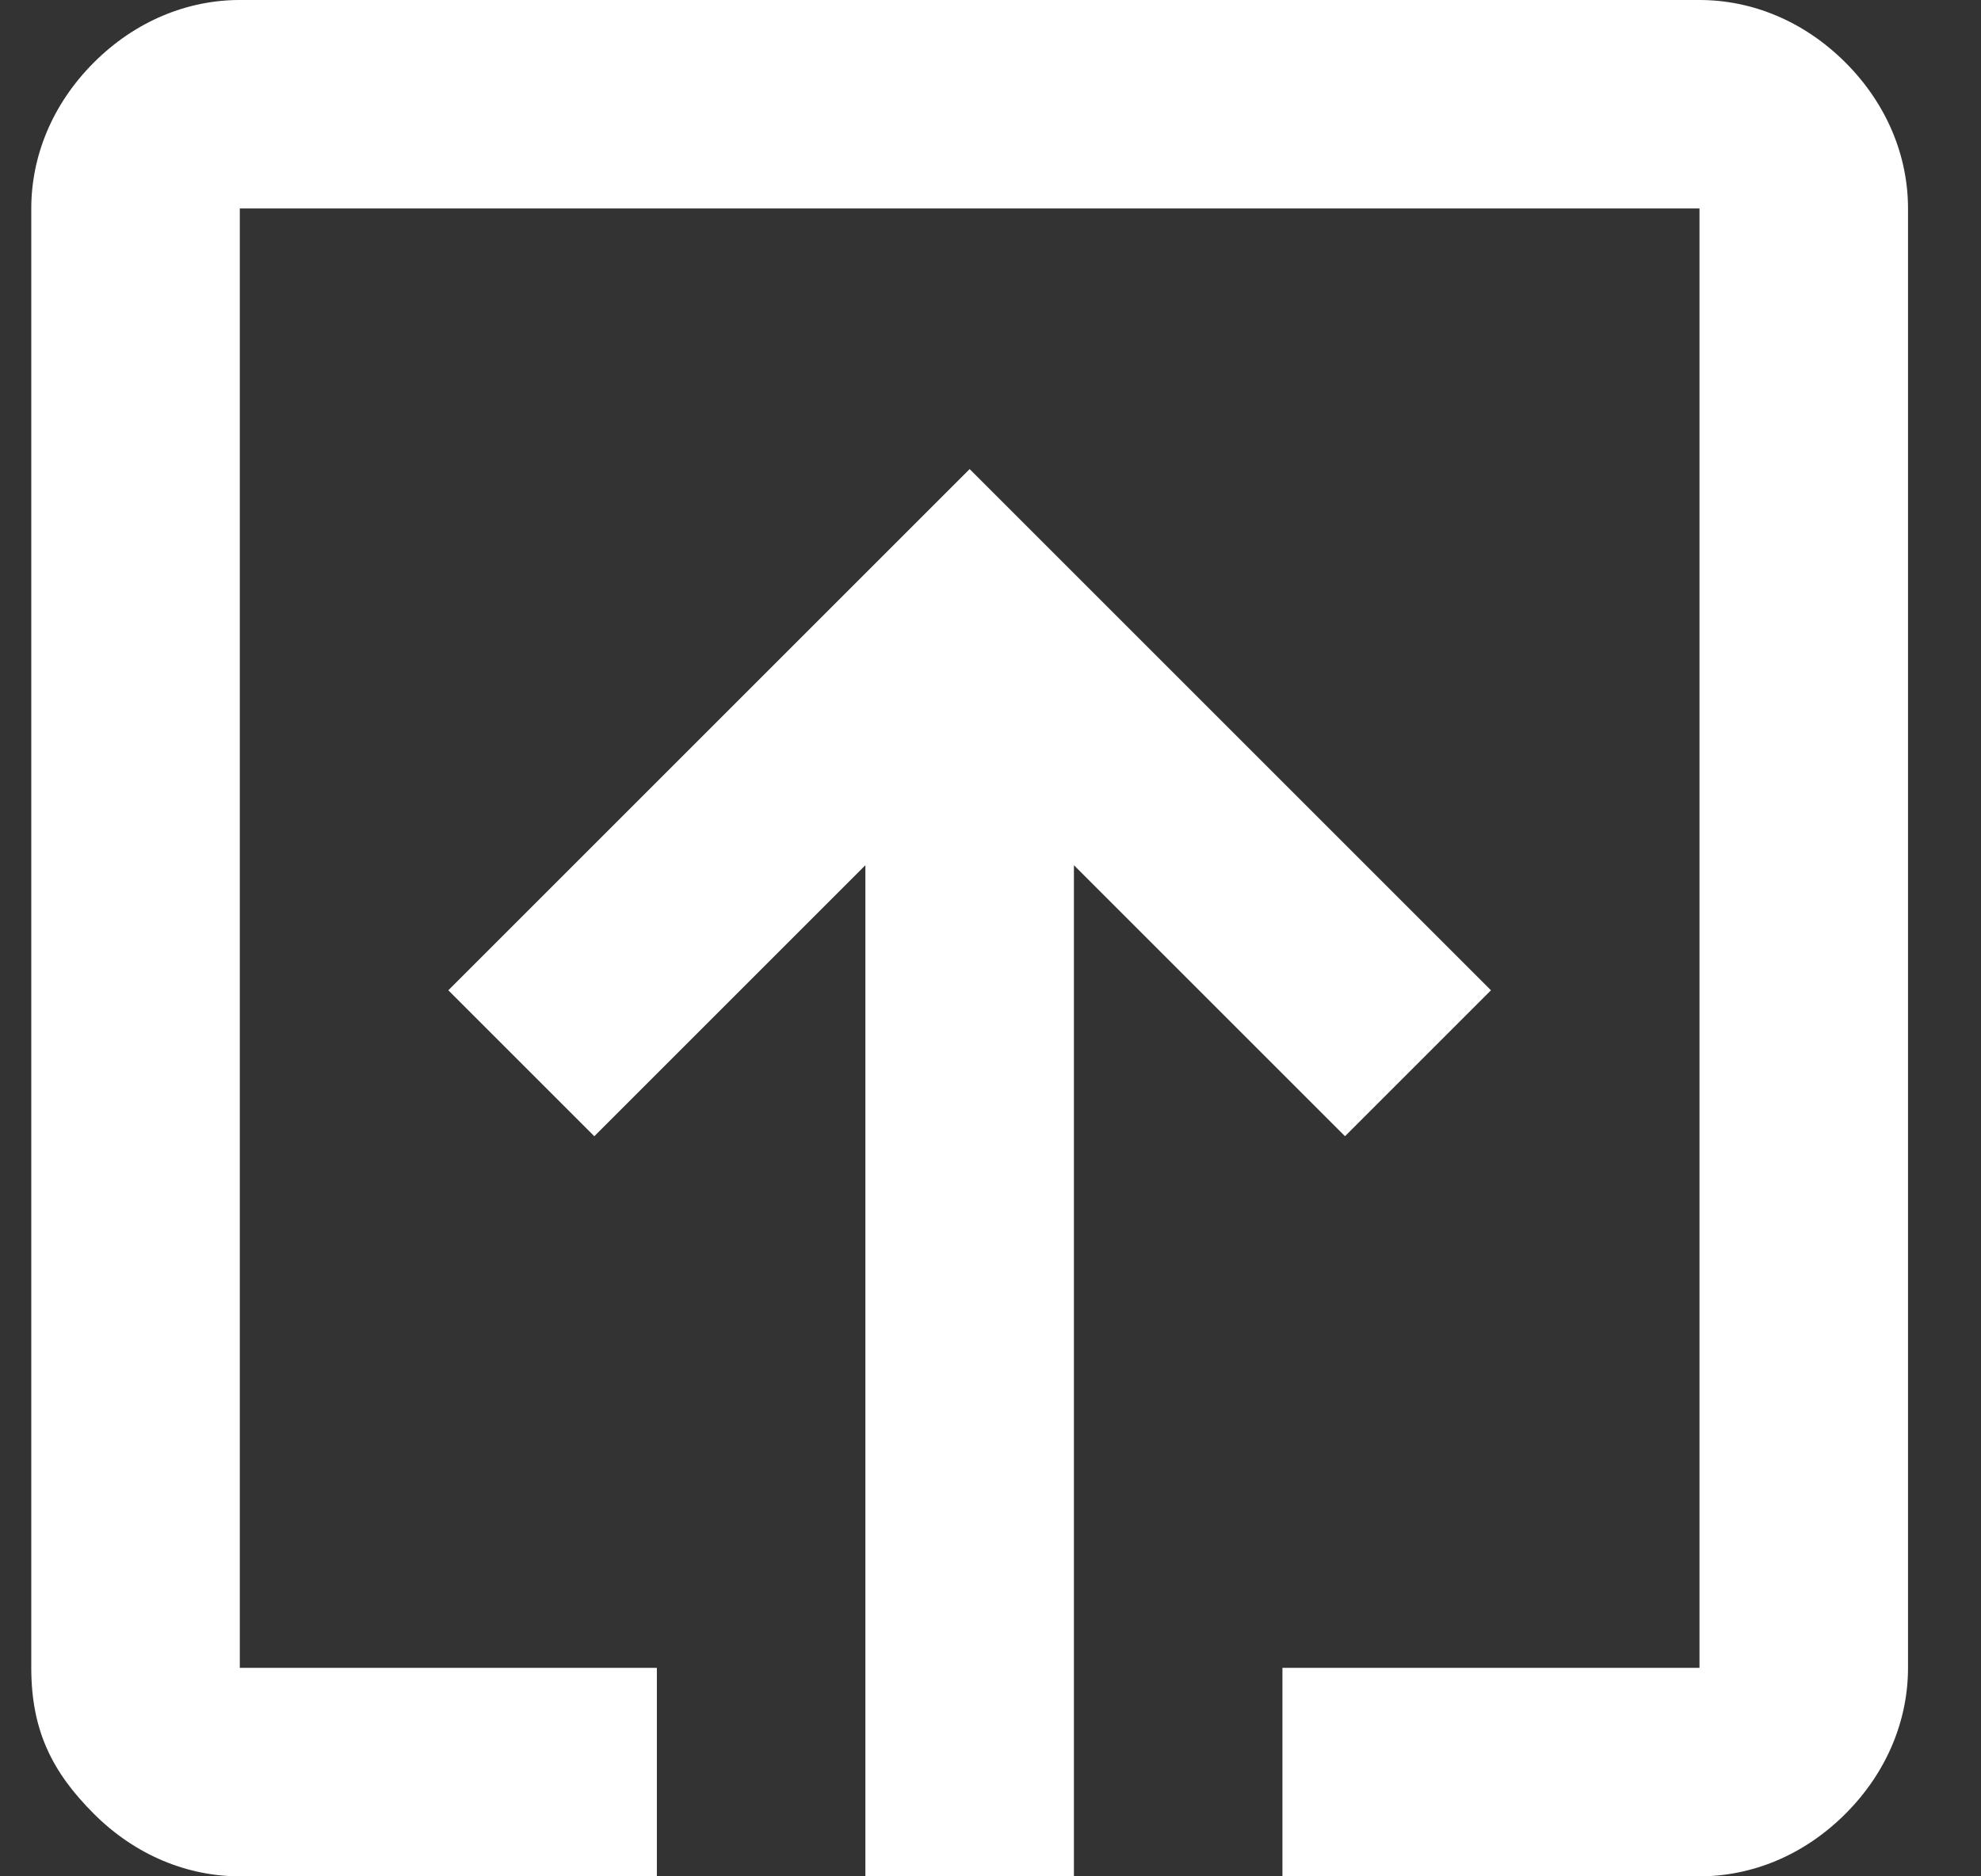
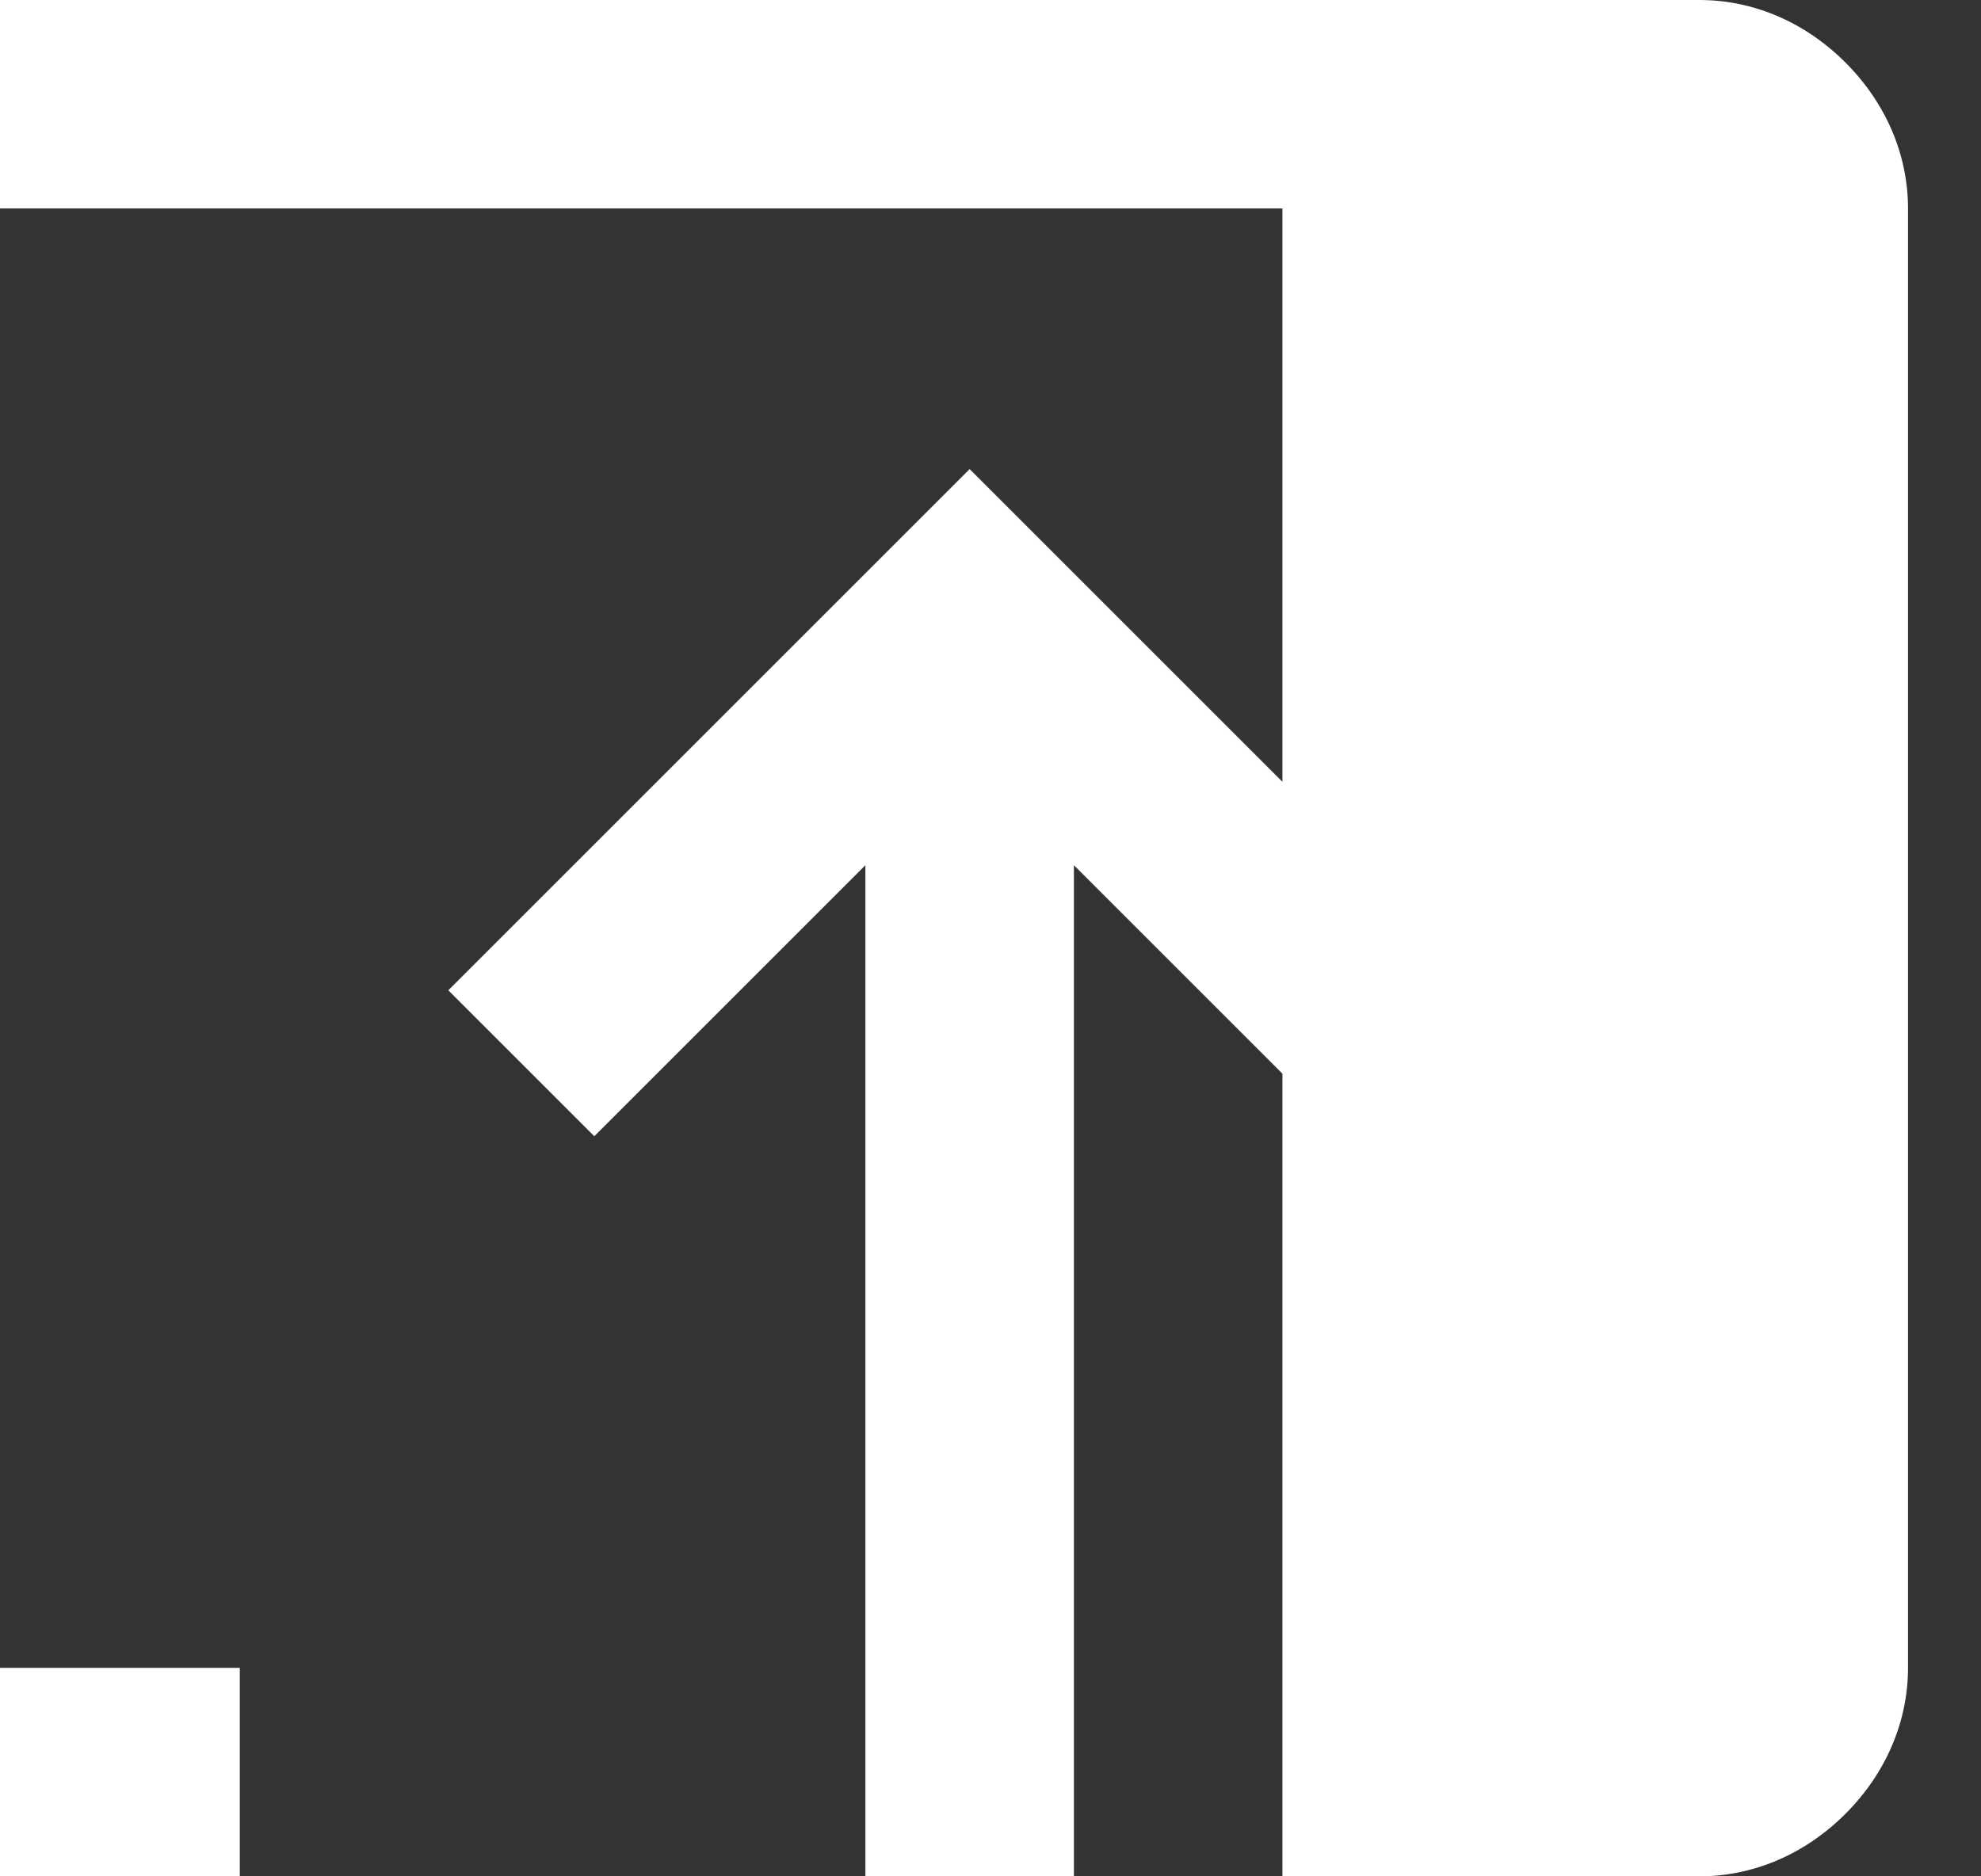
<svg xmlns="http://www.w3.org/2000/svg" viewBox="0 0 19 18" width="19" height="18">
  <rect x="0" y="0" width="19" height="18" fill="#333333" stroke="none" />
  <g transform="matrix(0, -1, -1, 0, 18.3, 18.3)">
    <g>
-       <path fill="#FFFFFF" d="M8.8 14l5-5-5-5-1.4 1.4L10 8H.3v2H10l-2.6 2.6zM2.3 0C1.8 0 1.3.2.9.6.5 1 .3 1.5.3 2v4h2V2h14v14h-14v-4h-2v4c0 .5.2 1 .6 1.4.4.4.8.6 1.4.6h14c.5 0 1-.2 1.4-.6.4-.4.6-.9.6-1.4V2c0-.5-.2-1-.6-1.4-.4-.4-.9-.6-1.4-.6z" />
+       <path fill="#FFFFFF" d="M8.8 14l5-5-5-5-1.4 1.4L10 8H.3v2H10l-2.6 2.6zM2.3 0C1.8 0 1.3.2.9.6.5 1 .3 1.5.3 2v4h2h14v14h-14v-4h-2v4c0 .5.2 1 .6 1.4.4.4.8.6 1.4.6h14c.5 0 1-.2 1.4-.6.4-.4.6-.9.6-1.4V2c0-.5-.2-1-.6-1.4-.4-.4-.9-.6-1.4-.6z" />
    </g>
  </g>
</svg>